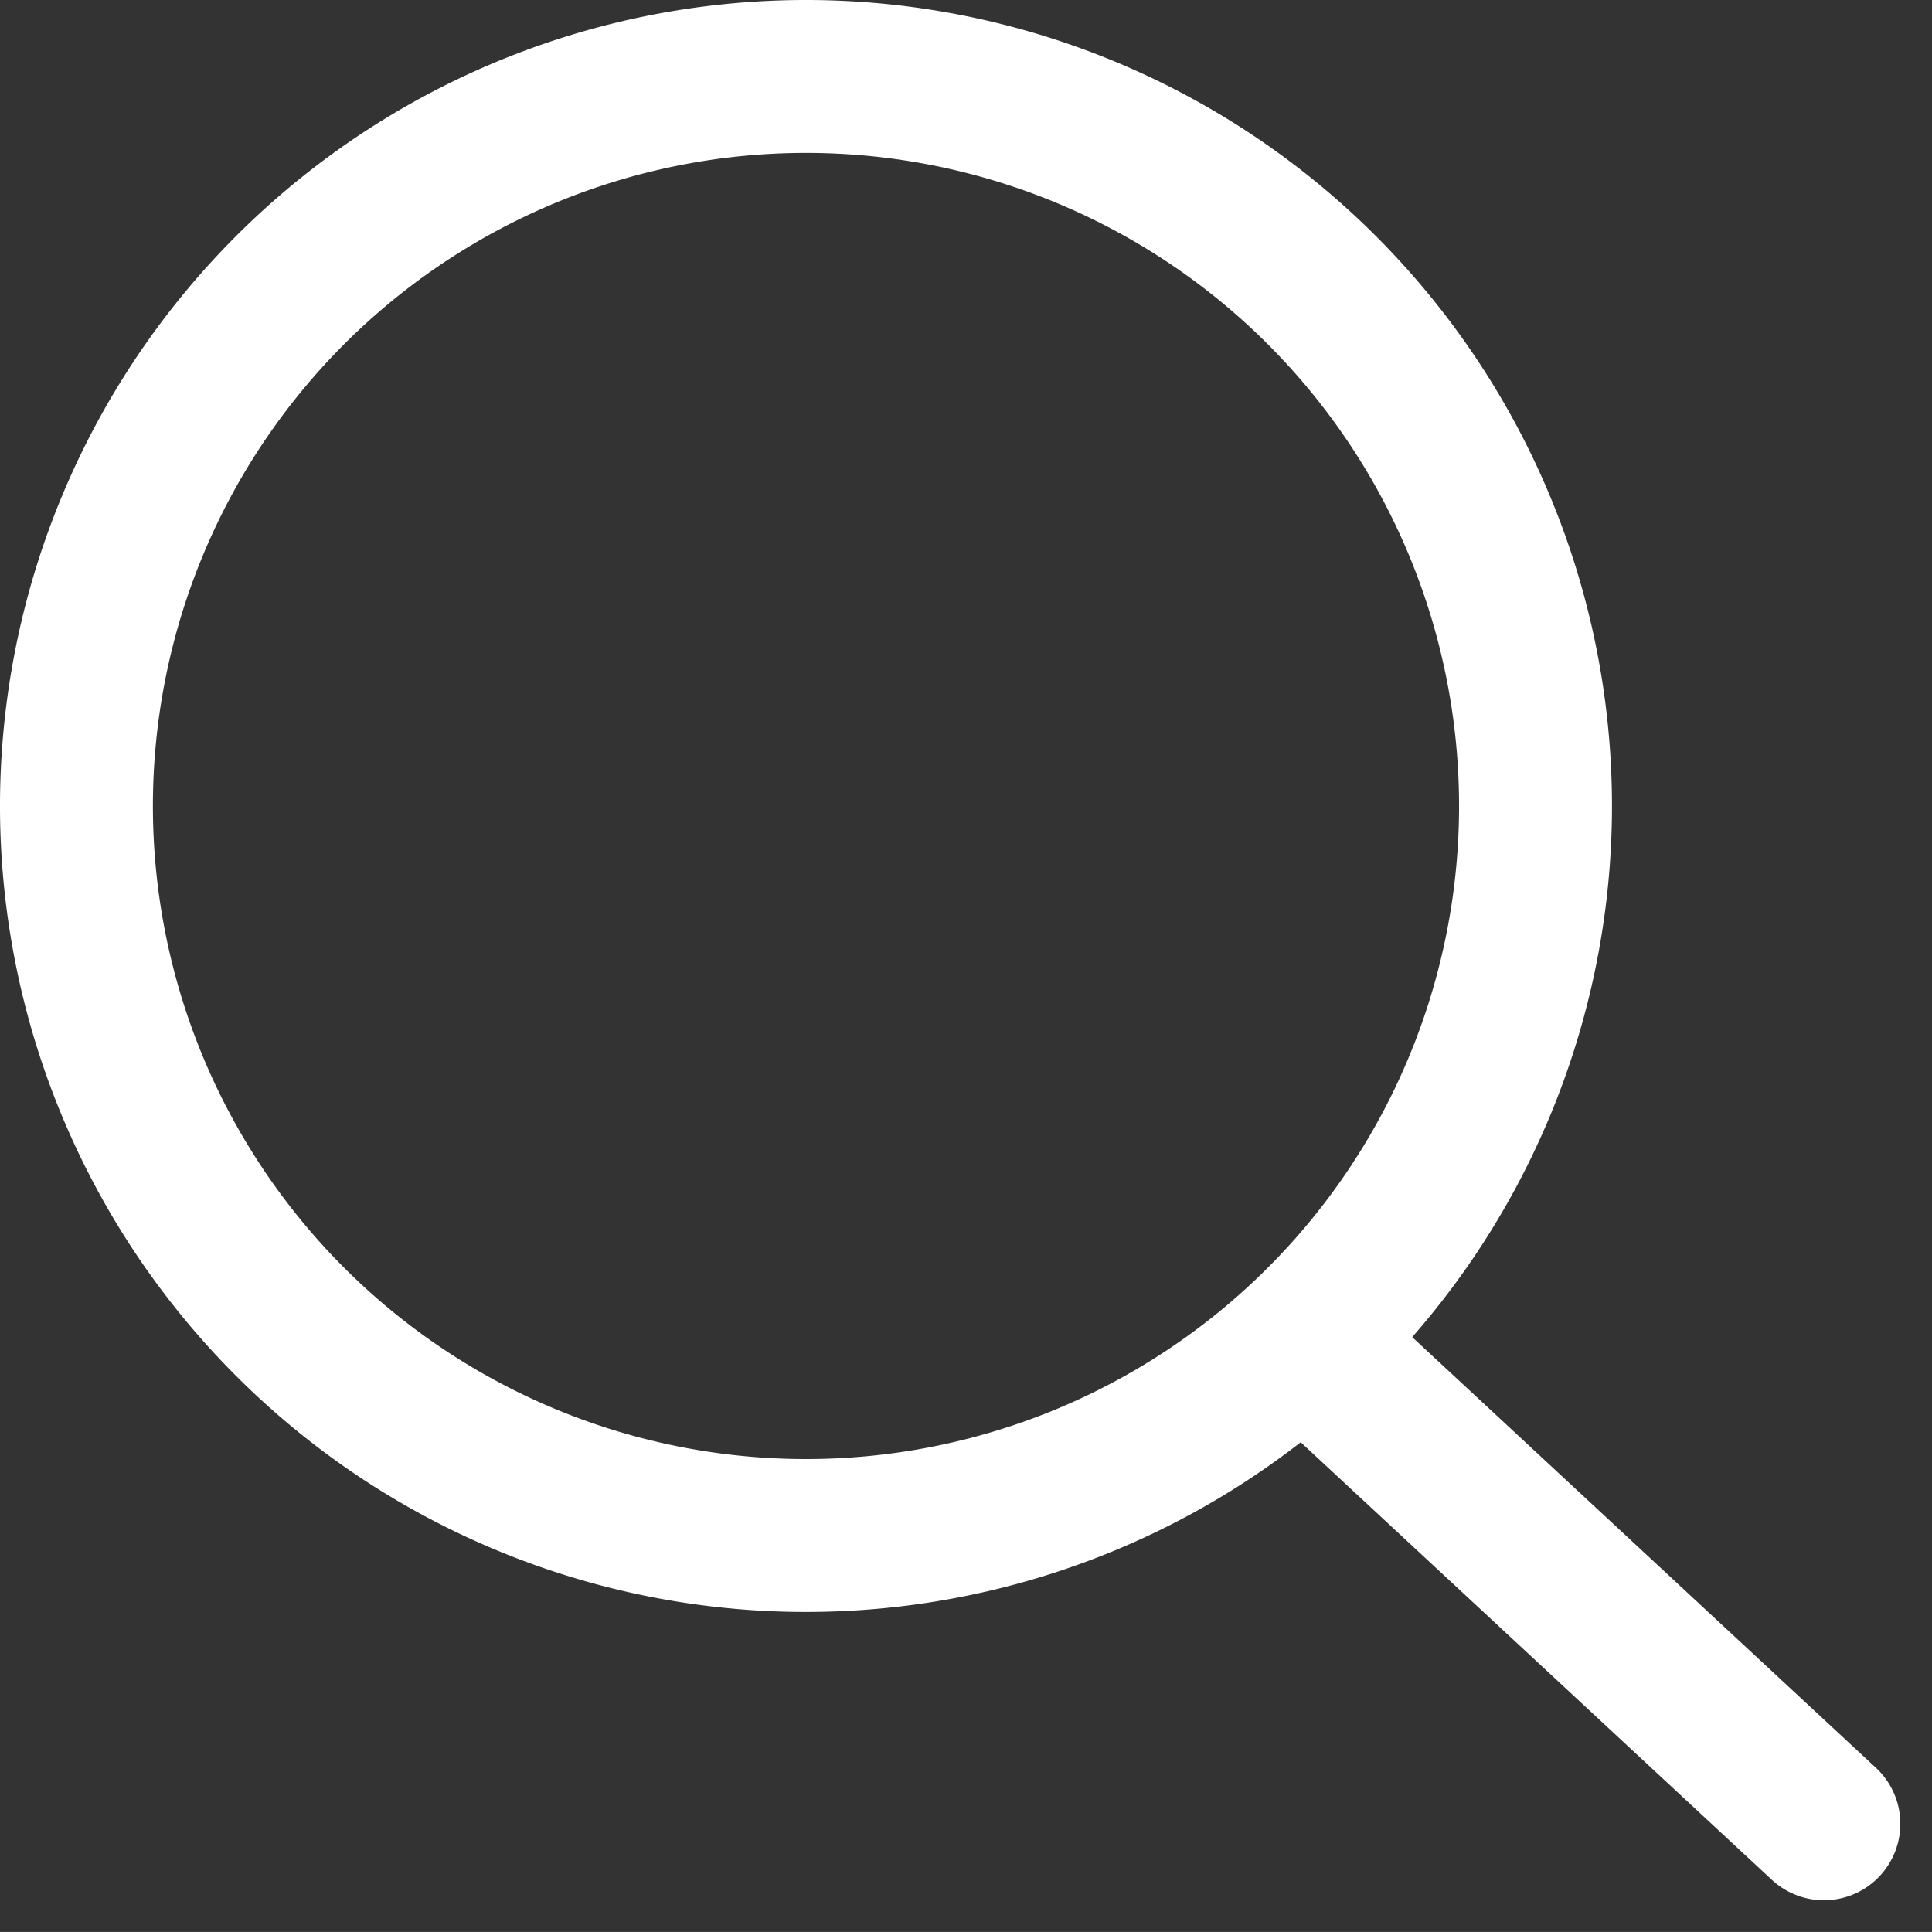
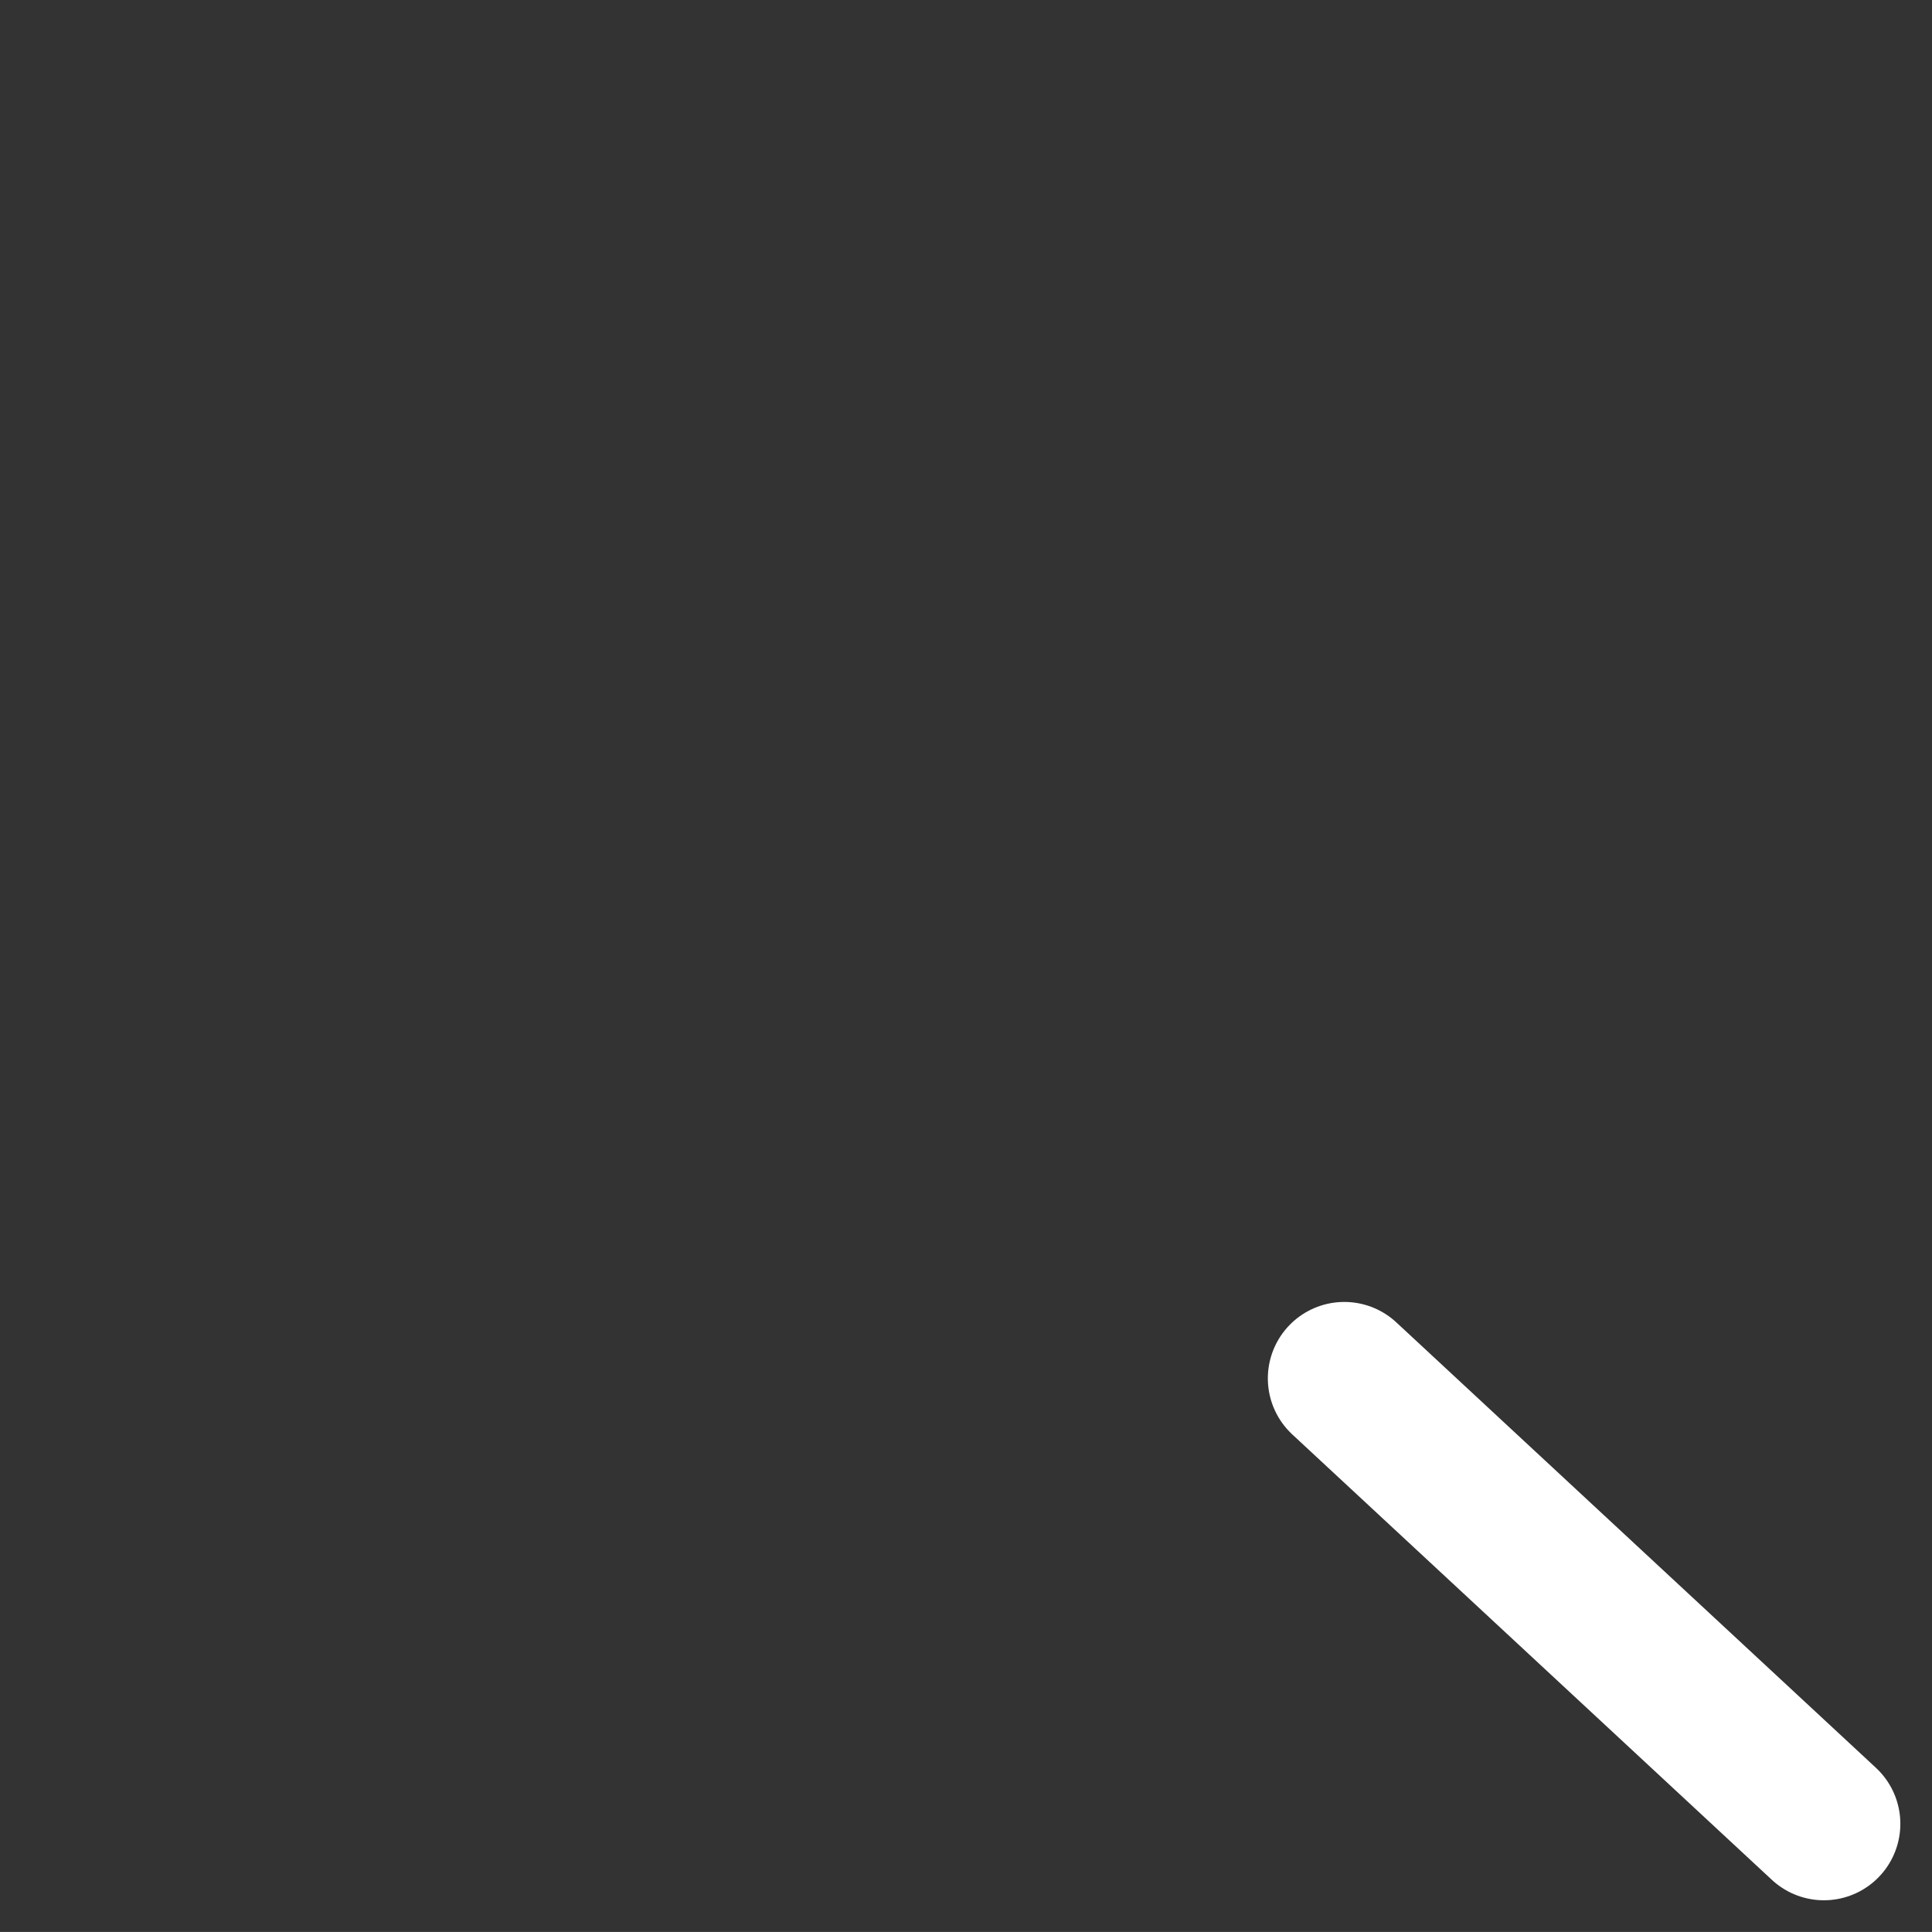
<svg xmlns="http://www.w3.org/2000/svg" width="25.27" height="25.269" viewBox="0 0 25.27 25.269">
  <rect x="0" y="0" width="25.27" height="25.269" fill="#333333" stroke="none" />
  <g id="Icon_feather-search" data-name="Icon feather-search" transform="translate(1 1)">
-     <path id="Path_9" data-name="Path 9" d="M23.584,14.042A9.542,9.542,0,1,1,14.042,4.5a9.542,9.542,0,0,1,9.542,9.542Z" transform="translate(-4.5 -4.5)" fill="none" stroke="#fff" stroke-linecap="round" stroke-linejoin="round" stroke-width="2" />
    <path id="Path_10" data-name="Path 10" d="M31.248,30.8l-6.273-5.826" transform="translate(-8.392 -7.945)" fill="none" stroke="#fff" stroke-linecap="round" stroke-linejoin="round" stroke-width="2" />
  </g>
</svg>